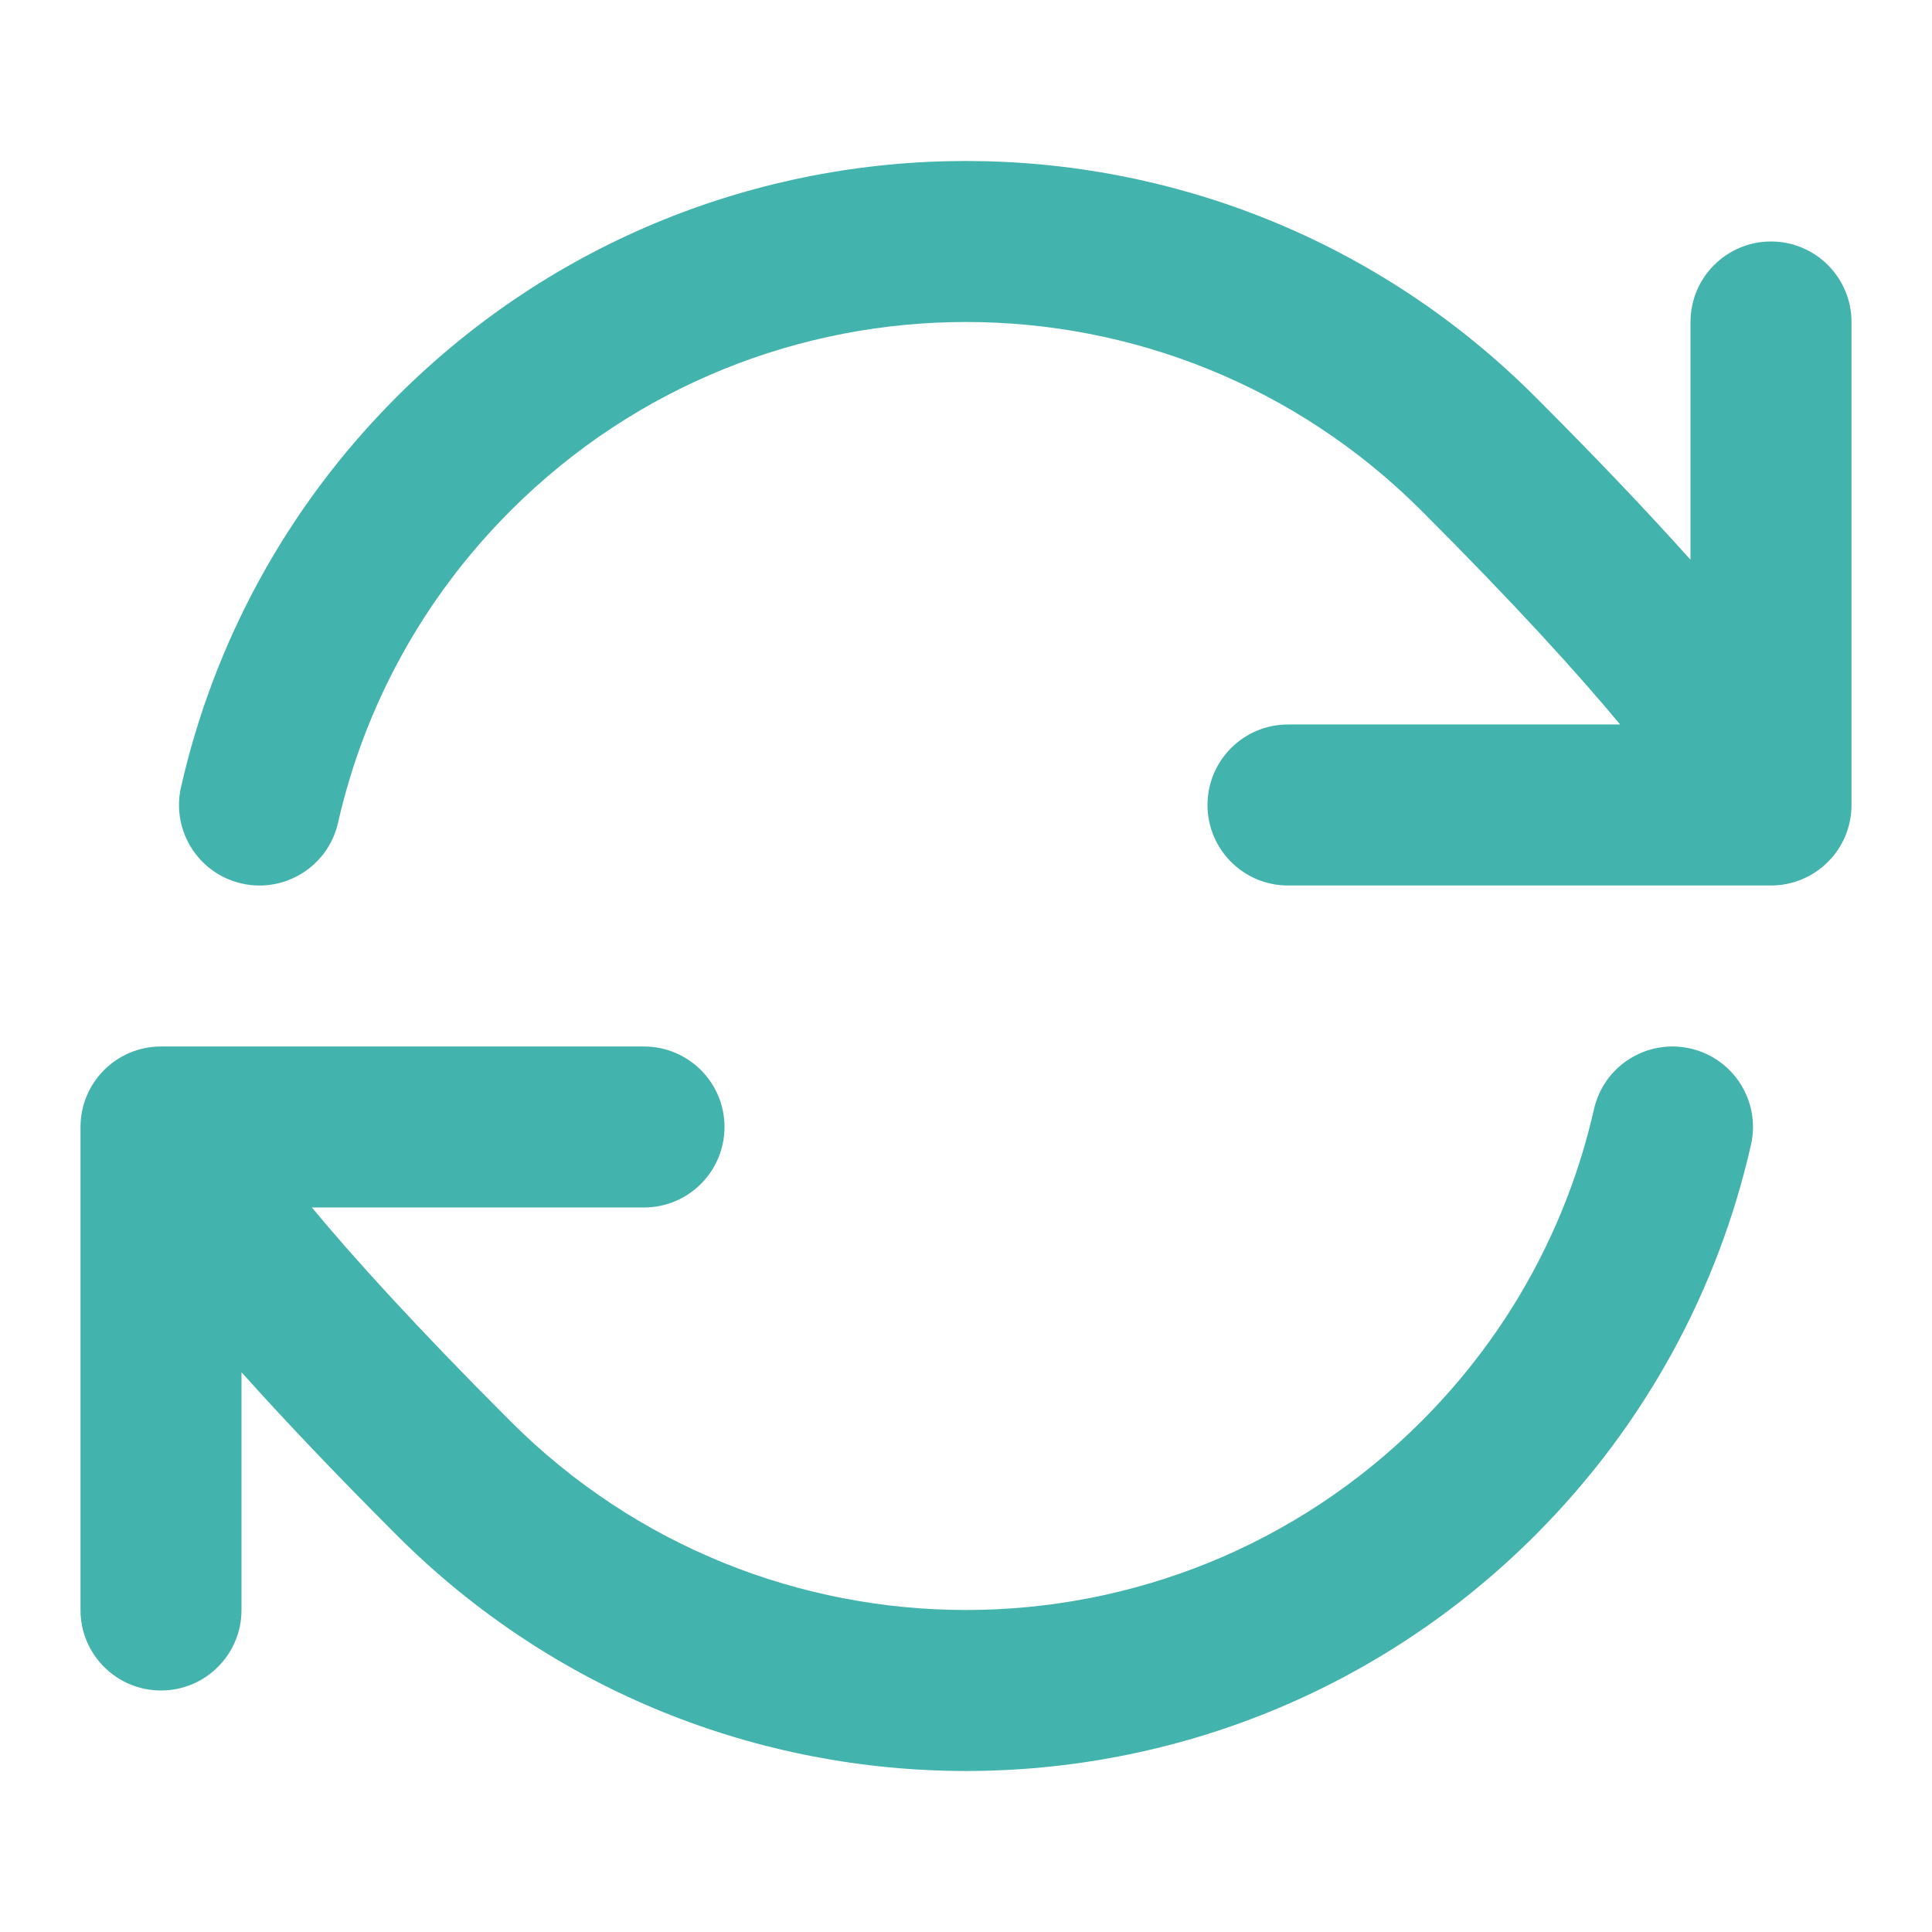
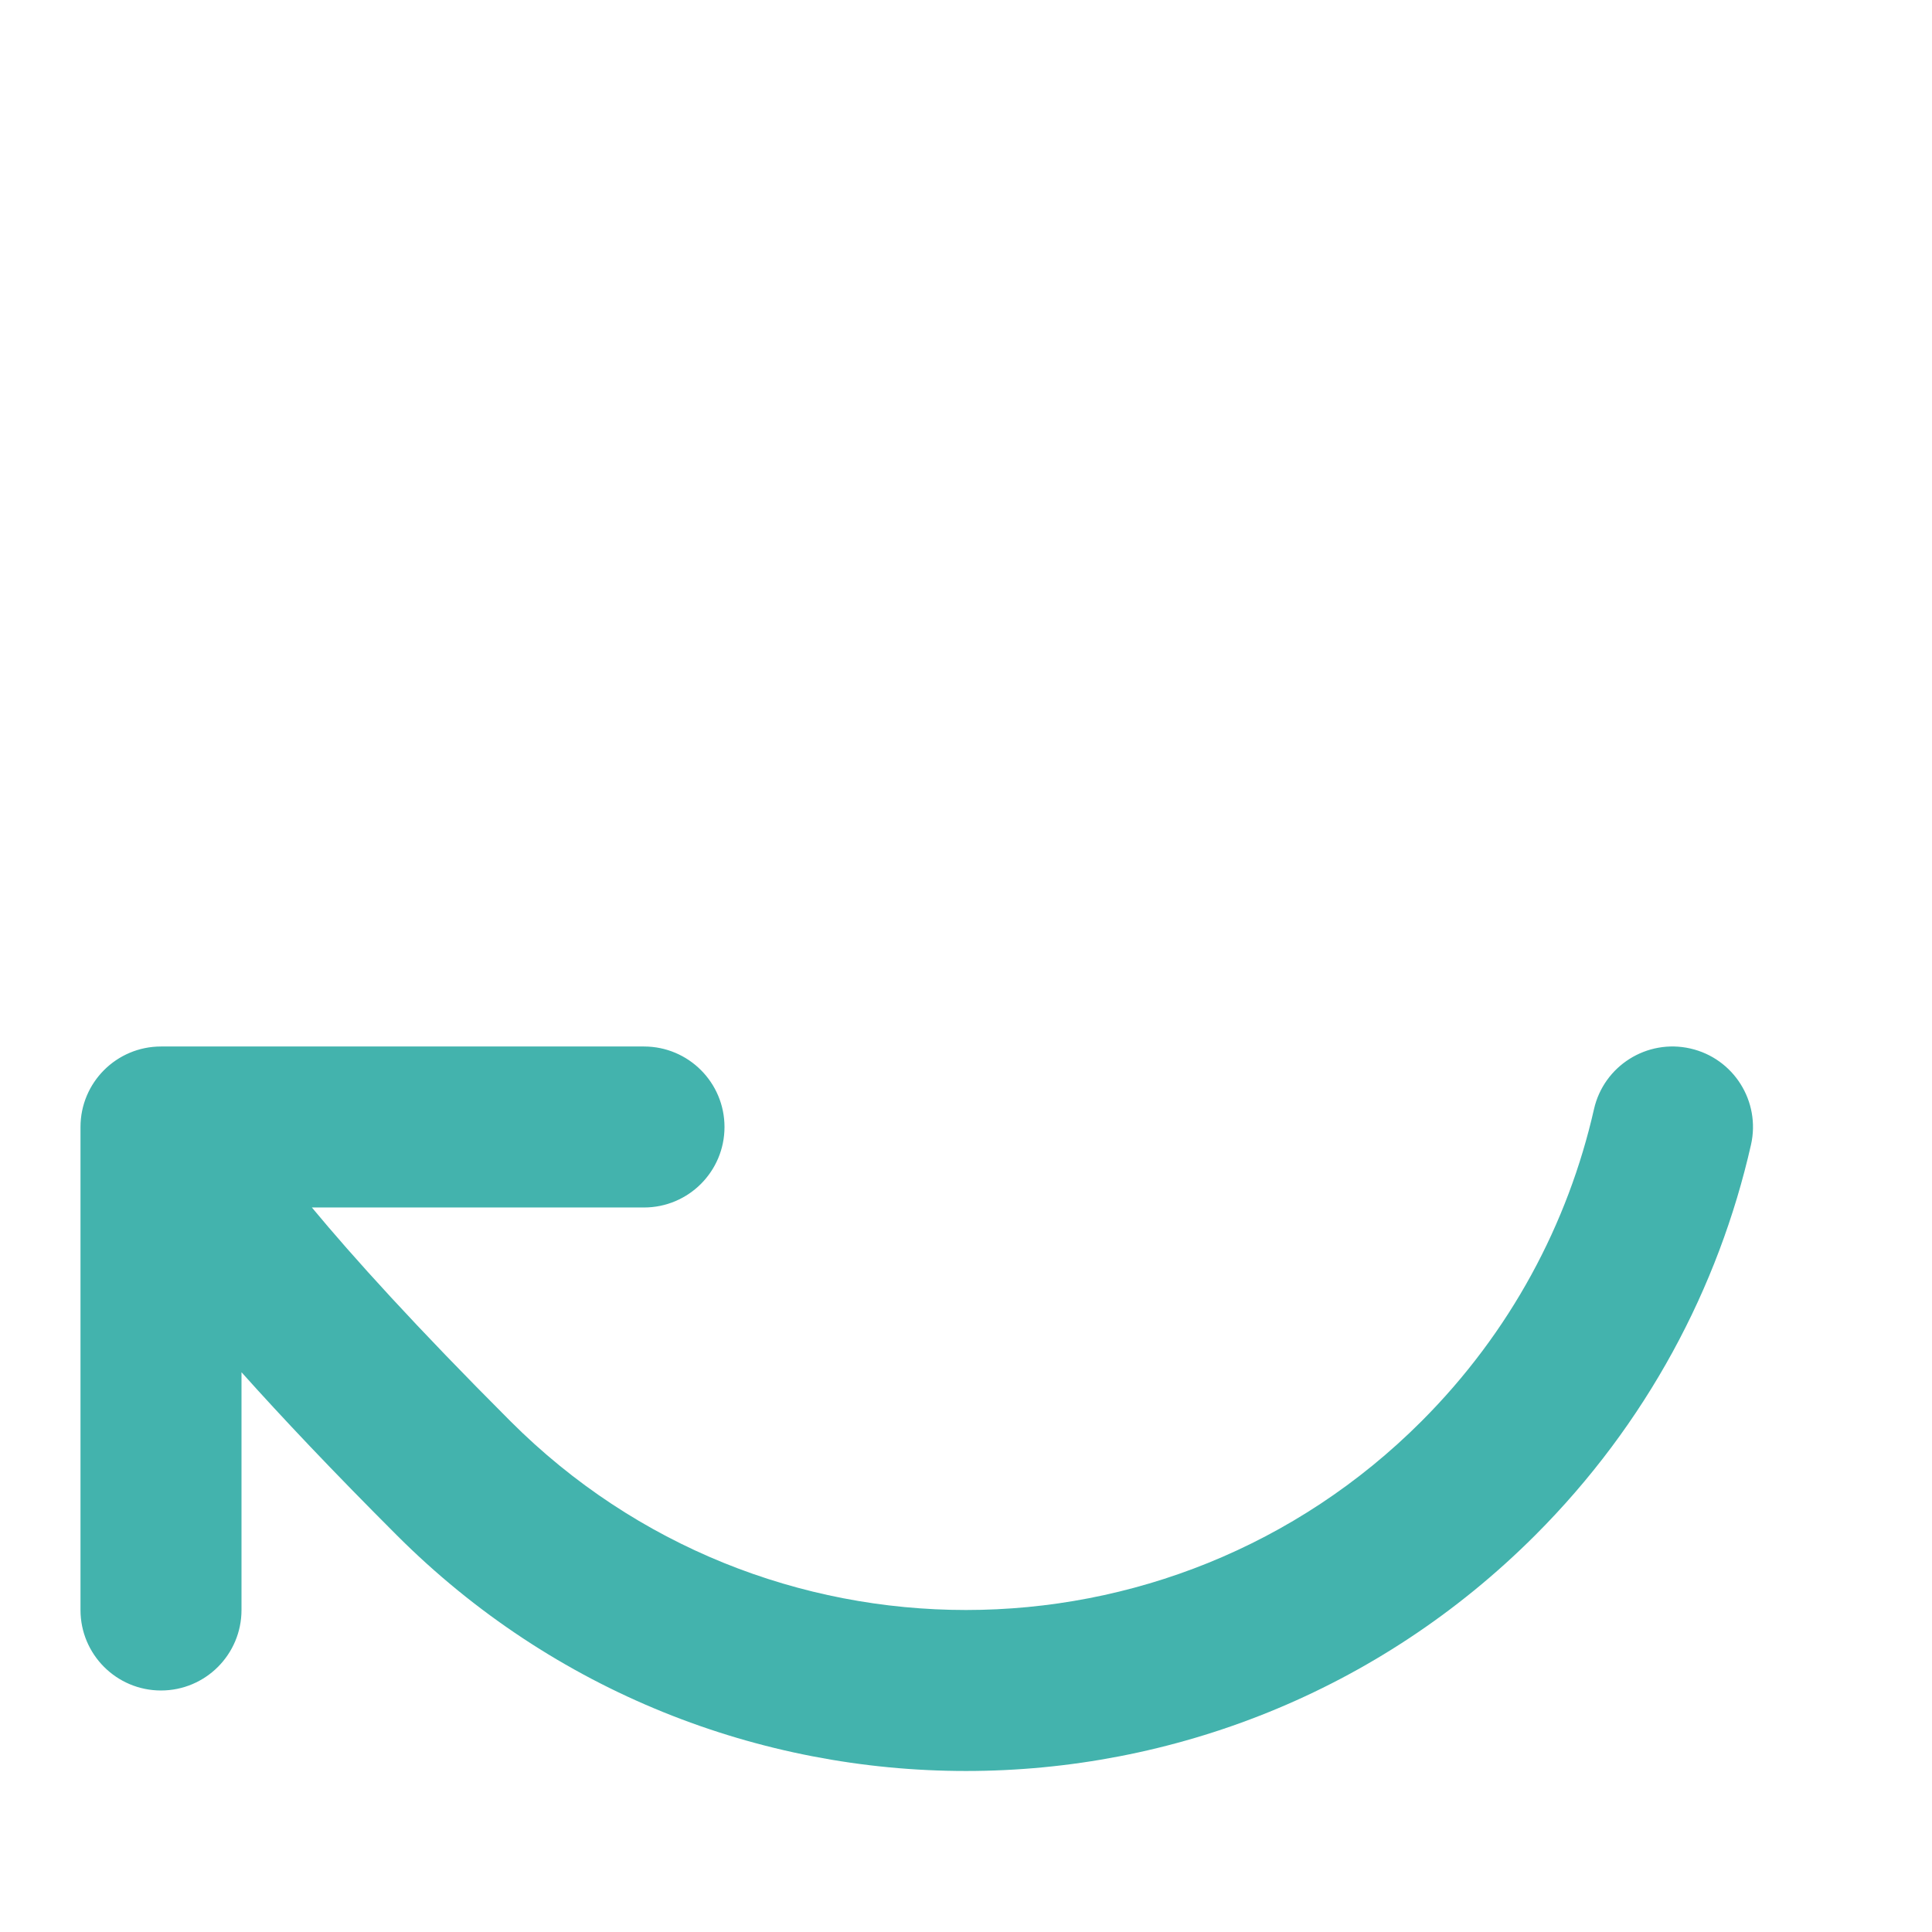
<svg xmlns="http://www.w3.org/2000/svg" width="200" height="200" viewBox="0 0 200 200" fill="none">
-   <path d="M41.074 41.074C73.618 8.53 126.381 8.53 158.925 41.074C165.576 47.725 170.836 53.293 175 57.946V33.333C175 28.73 178.731 24.999 183.333 24.999C187.936 24.999 191.667 28.73 191.667 33.333V83.333C191.667 87.935 187.936 91.666 183.333 91.666H133.333C128.731 91.666 125 87.935 125 83.333C125 78.73 128.731 74.999 133.333 74.999H167.714C163.446 69.856 156.957 62.676 147.14 52.859C121.105 26.824 78.894 26.824 52.859 52.859C43.626 62.092 37.678 73.337 34.992 85.177C33.973 89.665 29.509 92.478 25.021 91.46C20.532 90.441 17.72 85.977 18.738 81.489C22.099 66.673 29.553 52.595 41.074 41.074Z" fill="#43B3AD" />
  <path d="M165.008 114.822C166.026 110.334 170.49 107.521 174.978 108.539C179.467 109.557 182.28 114.021 181.261 118.51C177.9 133.325 170.447 147.403 158.925 158.925C126.382 191.468 73.618 191.468 41.074 158.925C34.426 152.277 29.166 146.708 25 142.053V166.666C25 171.268 21.269 174.999 16.666 174.999C12.064 174.999 8.333 171.268 8.333 166.666V116.666C8.333 112.064 12.064 108.333 16.666 108.333H66.666C71.269 108.333 75 112.064 75 116.666C75 121.268 71.269 124.999 66.666 124.999H32.286C36.548 130.136 43.035 137.315 52.859 147.14C78.894 173.175 121.105 173.175 147.14 147.14C156.373 137.906 162.321 126.661 165.008 114.822Z" fill="#43B3AD" />
</svg>